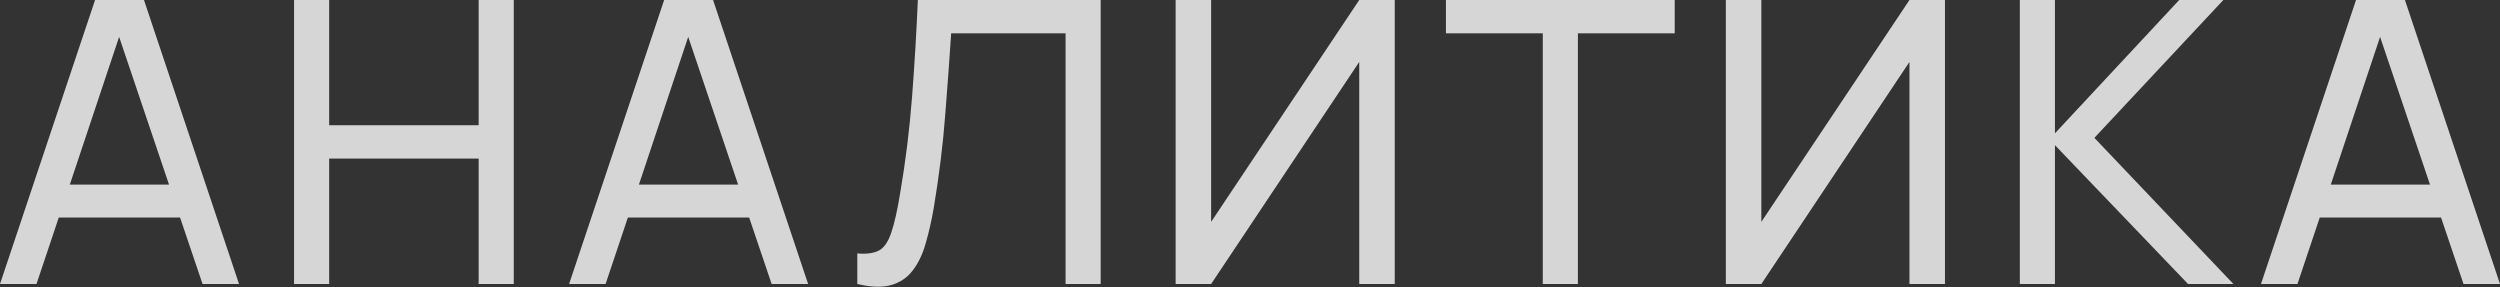
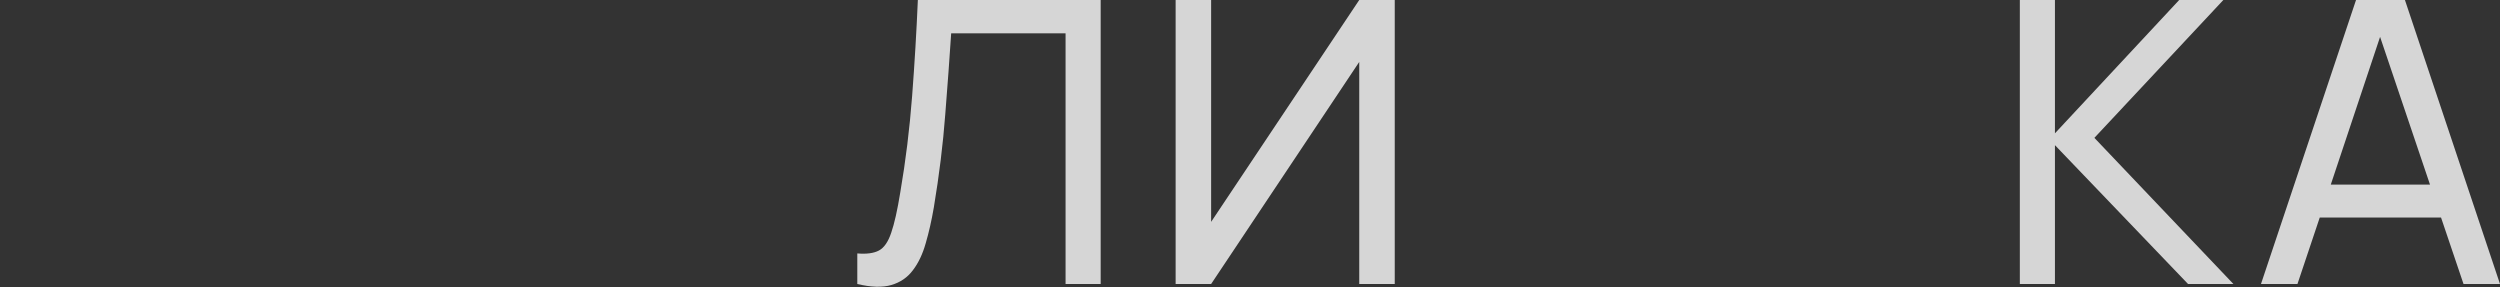
<svg xmlns="http://www.w3.org/2000/svg" width="1141" height="131" viewBox="0 0 1141 131" fill="none">
  <rect x="0" y="0" width="1141" height="131" fill="#333333" stroke="none" />
-   <path d="M0 129.618H16.652L26.824 99.283H82.181L92.442 129.618H109.095L65.709 0H43.386L0 129.618ZM31.864 84.251L54.367 16.832L77.14 84.251H31.864Z" fill="white" fill-opacity="0.8" />
-   <path d="M134.21 129.618H150.232V72.37H218.461V129.618H234.483V0H218.461V57.158H150.232V0H134.21V129.618Z" fill="white" fill-opacity="0.8" />
-   <path d="M259.734 129.618H276.387L286.558 99.283H341.915L352.177 129.618H368.829L325.443 0H303.12L259.734 129.618ZM291.599 84.251L314.102 16.832L336.875 84.251H291.599Z" fill="white" fill-opacity="0.8" />
  <path d="M391.272 129.618C397.573 131.118 402.763 131.268 406.844 130.068C410.924 128.867 414.195 126.617 416.655 123.317C419.175 120.016 421.126 115.906 422.506 110.985C423.946 106.064 425.176 100.634 426.196 94.693C428.657 79.931 430.397 65.769 431.417 52.207C432.497 38.585 433.397 26.254 434.117 15.212H486.325V129.618H502.347V0H418.905C418.305 14.222 417.435 28.834 416.295 43.836C415.155 58.778 413.355 73.42 410.894 87.762C409.574 95.923 408.194 102.074 406.754 106.214C405.374 110.355 403.513 113.055 401.173 114.315C398.833 115.576 395.532 116.026 391.272 115.666V129.618Z" fill="white" fill-opacity="0.8" />
  <path d="M636.561 129.618H620.358V28.264L552.759 129.618H536.557V0H552.759V101.264L620.358 0H636.561V129.618Z" fill="white" fill-opacity="0.8" />
-   <path d="M704.126 129.618H720.148V15.212H764.344V0H659.93V15.212H704.126V129.618Z" fill="white" fill-opacity="0.8" />
-   <path d="M887.68 129.618H871.478V28.264L803.879 129.618H787.677V0H803.879V101.264L871.478 0H887.68V129.618Z" fill="white" fill-opacity="0.8" />
  <path d="M921.851 129.618H937.873V66.249L998.632 129.618H1019.33L955.876 62.919L1014.74 0H994.581L937.873 60.848V0H921.851V129.618Z" fill="white" fill-opacity="0.8" />
  <path d="M1031.91 129.618H1048.56L1058.73 99.283H1114.09L1124.35 129.618H1141L1097.61 0H1075.29L1031.91 129.618ZM1063.77 84.251L1086.27 16.832L1109.05 84.251H1063.77Z" fill="white" fill-opacity="0.8" />
</svg>